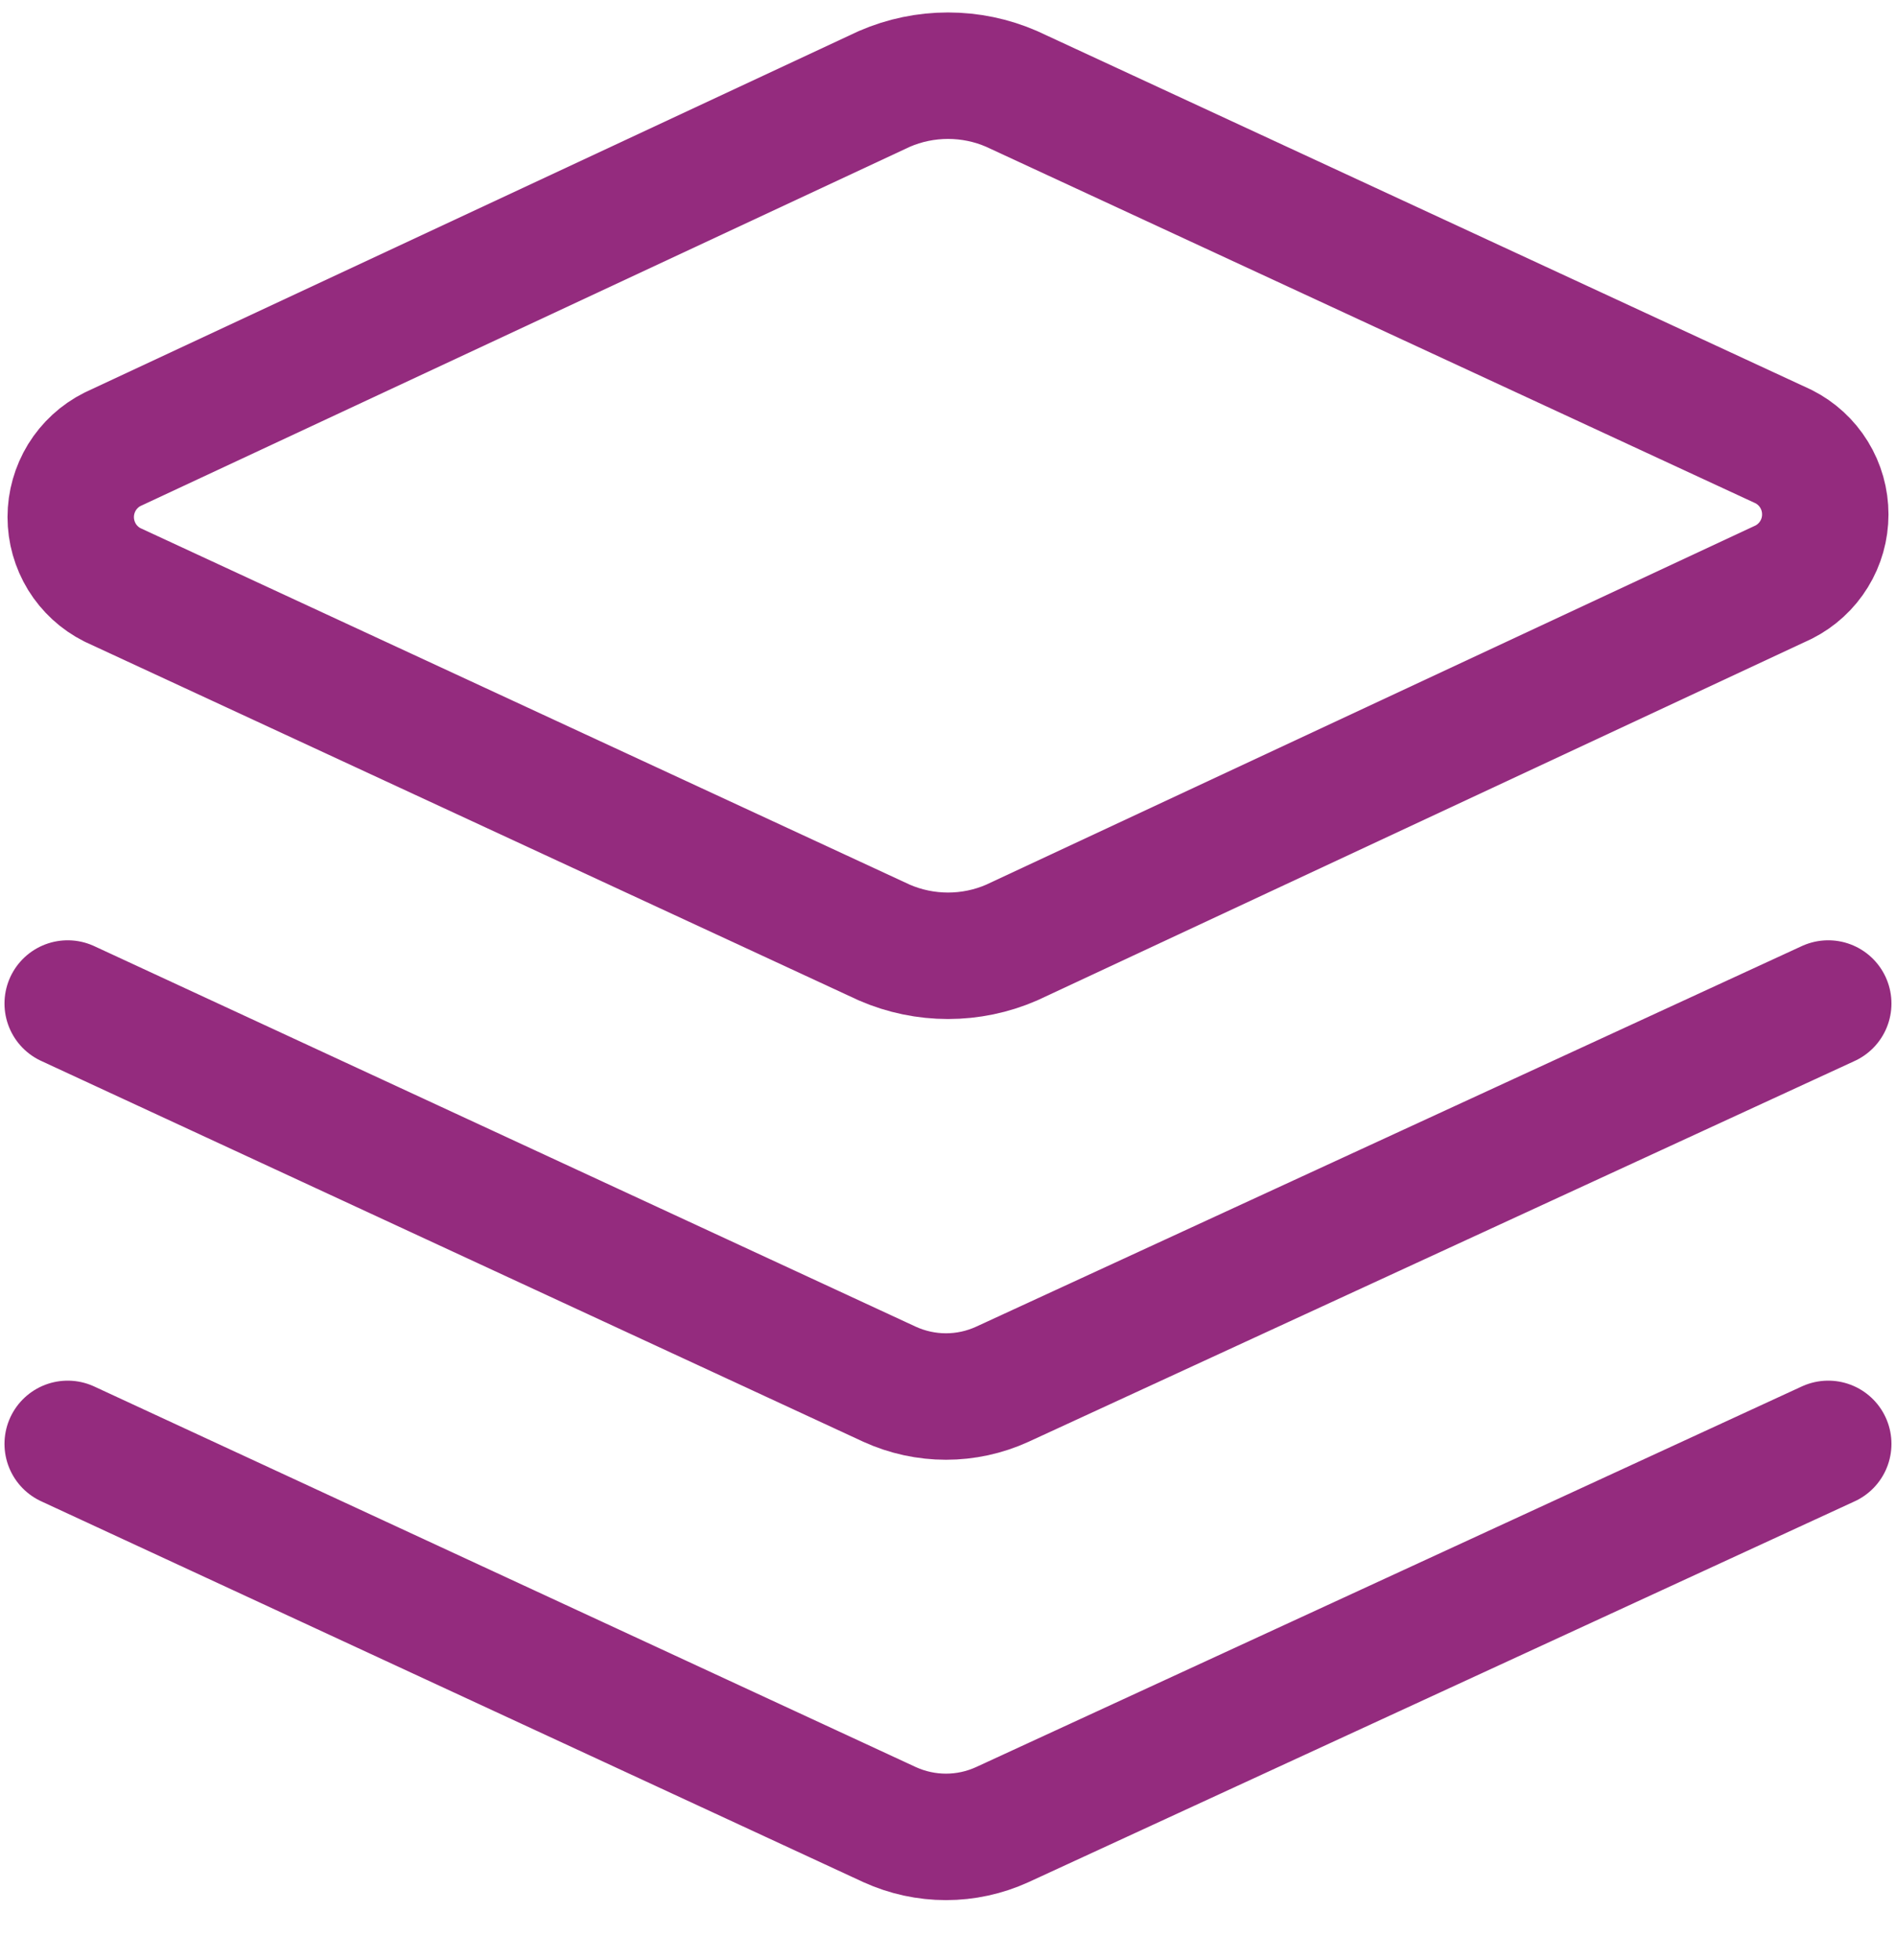
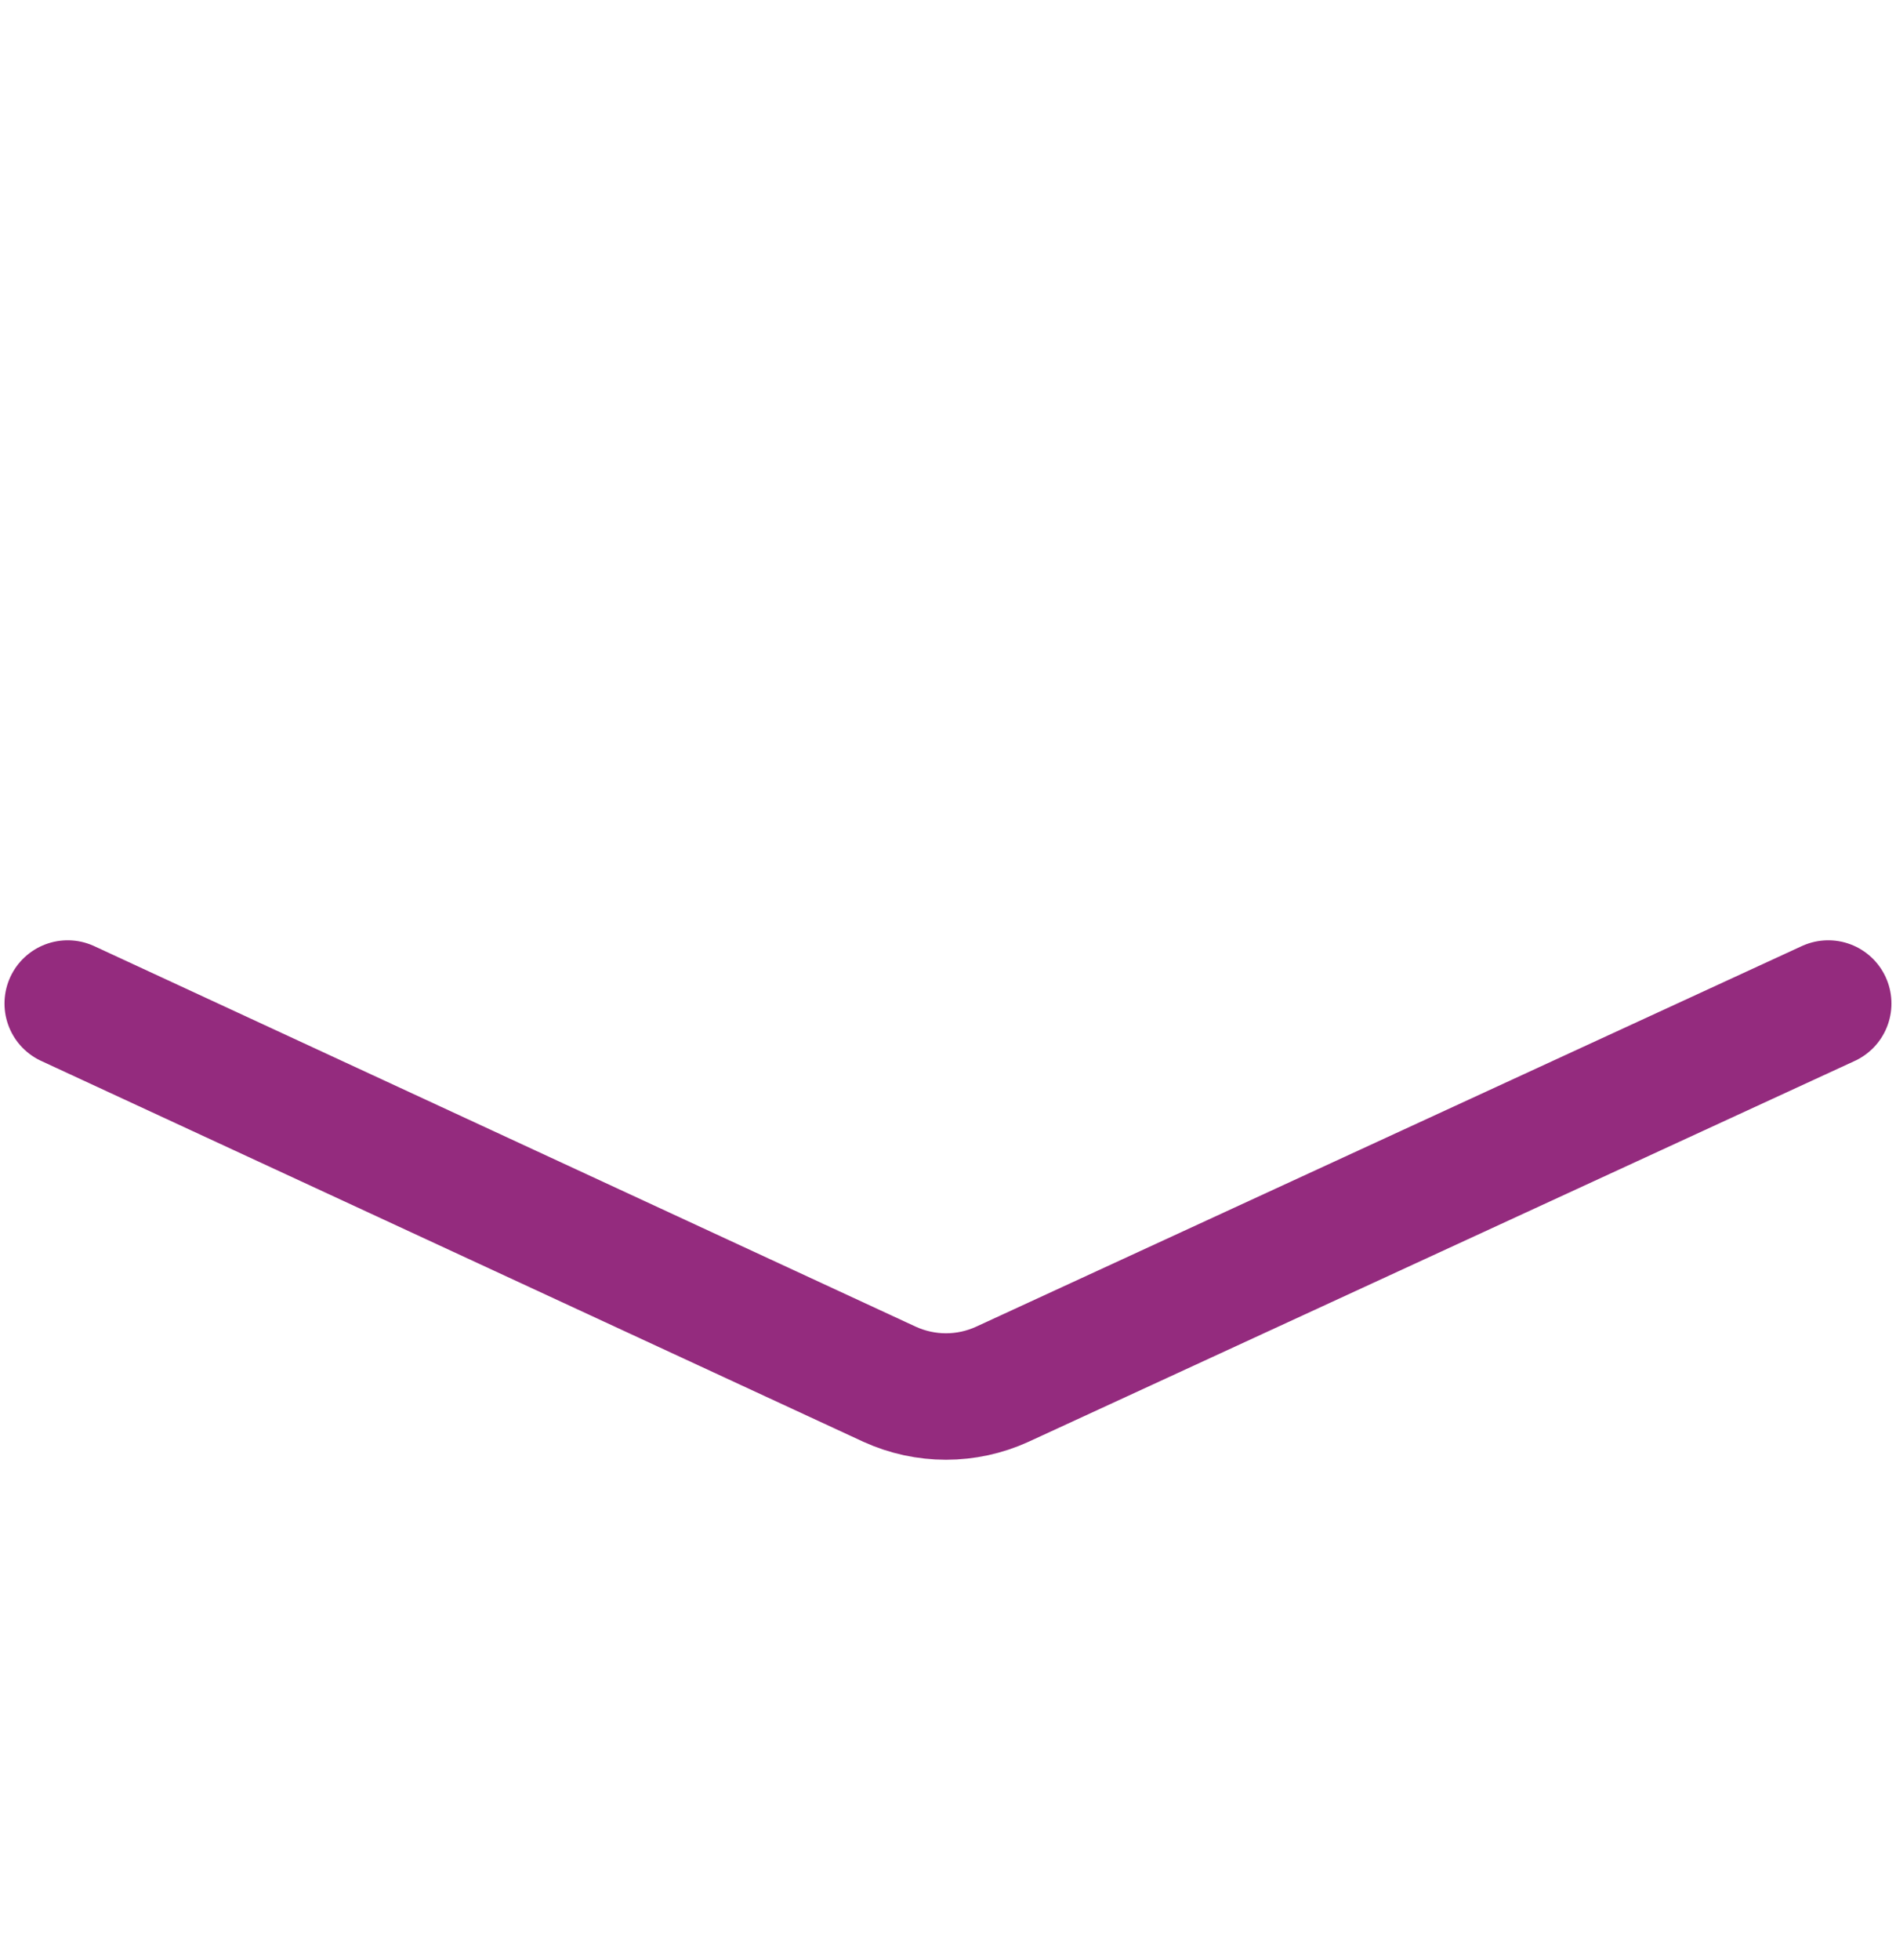
<svg xmlns="http://www.w3.org/2000/svg" width="30" height="31" viewBox="0 0 30 31" fill="none">
-   <path d="M16.007 14.906C15.69 15.044 15.347 15.115 15 15.115C14.654 15.115 14.311 15.044 13.993 14.906L1.779 9.249C1.58 9.149 1.414 8.996 1.297 8.807C1.181 8.617 1.119 8.4 1.119 8.177C1.119 7.955 1.181 7.738 1.297 7.548C1.414 7.359 1.58 7.206 1.779 7.106L13.993 1.406C14.311 1.268 14.654 1.197 15 1.197C15.347 1.197 15.69 1.268 16.007 1.406L28.222 7.063C28.42 7.163 28.587 7.316 28.703 7.505C28.82 7.695 28.881 7.912 28.881 8.135C28.881 8.357 28.82 8.575 28.703 8.764C28.587 8.953 28.42 9.106 28.222 9.206L16.007 14.906Z" stroke="#942b7e" stroke-width="2" stroke-linecap="round" stroke-linejoin="round" />
  <path d="M28.928 15.87L15.857 21.892C15.578 22.019 15.275 22.085 14.968 22.085C14.661 22.085 14.358 22.019 14.078 21.892L1.071 15.87" stroke="#942b7e" stroke-width="2" stroke-linecap="round" stroke-linejoin="round" />
-   <path d="M28.928 22.834L15.857 28.856C15.578 28.983 15.275 29.049 14.968 29.049C14.661 29.049 14.358 28.983 14.078 28.856L1.071 22.834" stroke="#942b7e" stroke-width="2" stroke-linecap="round" stroke-linejoin="round" />
</svg>